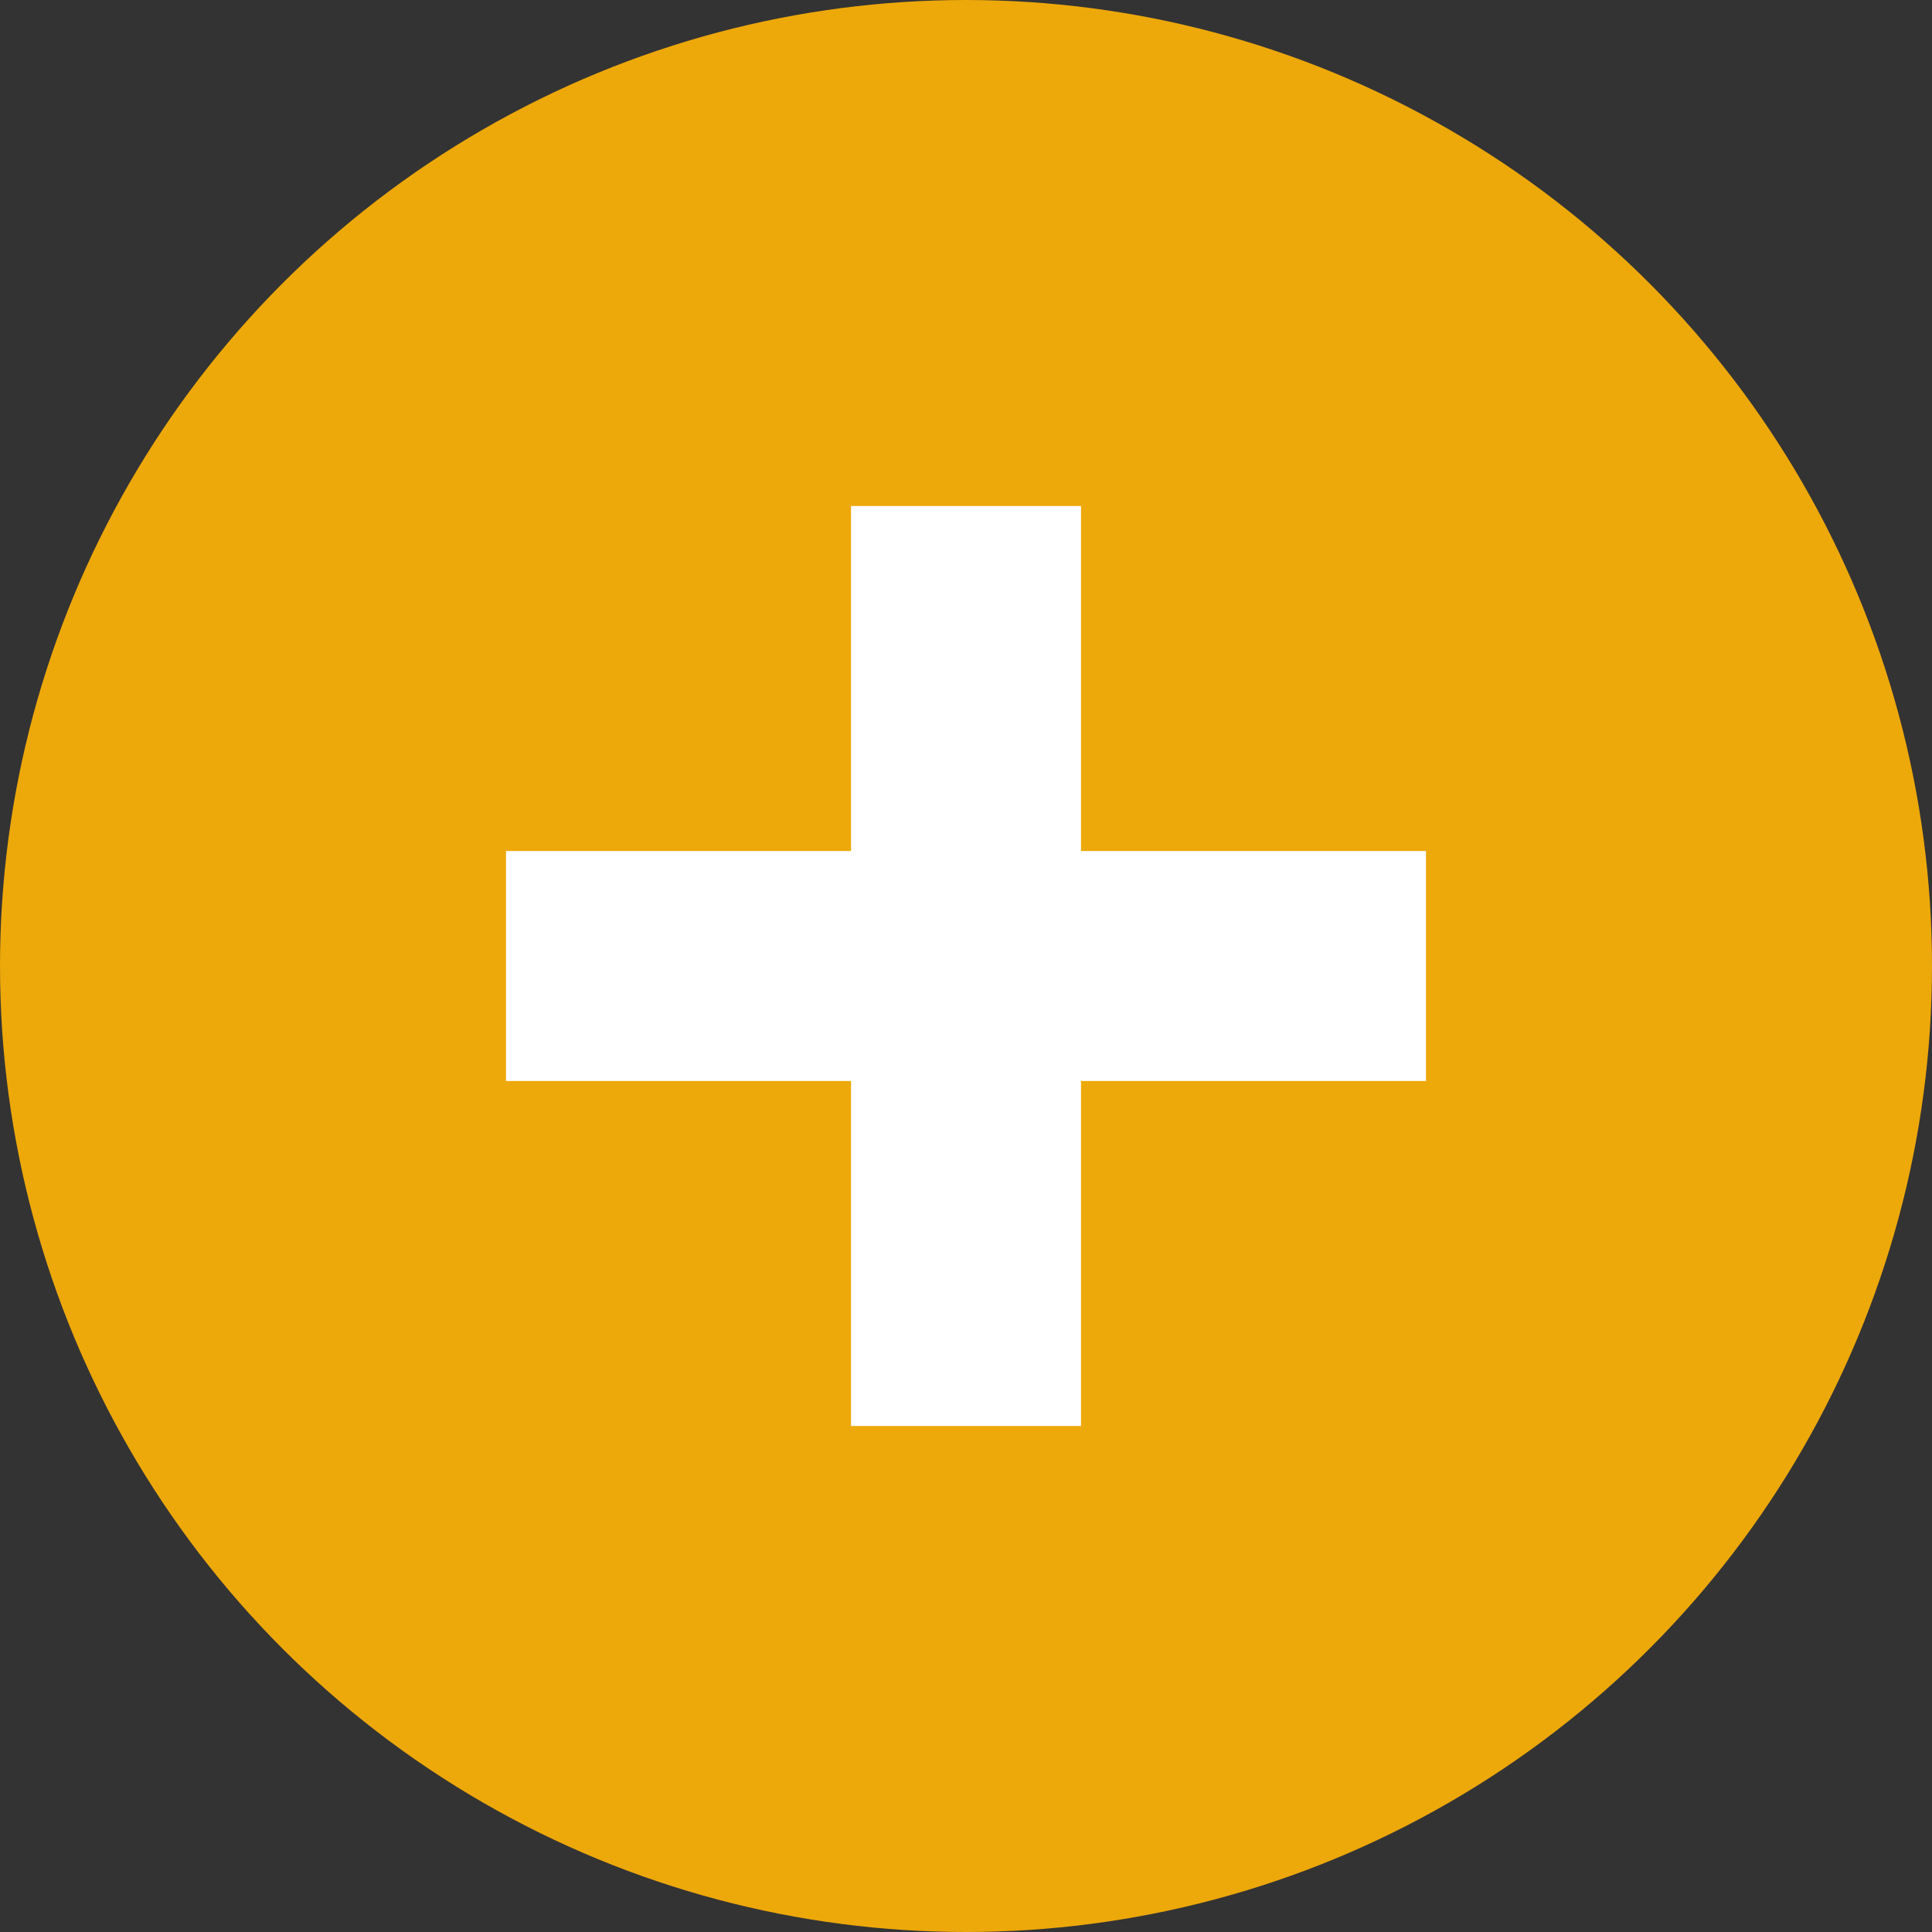
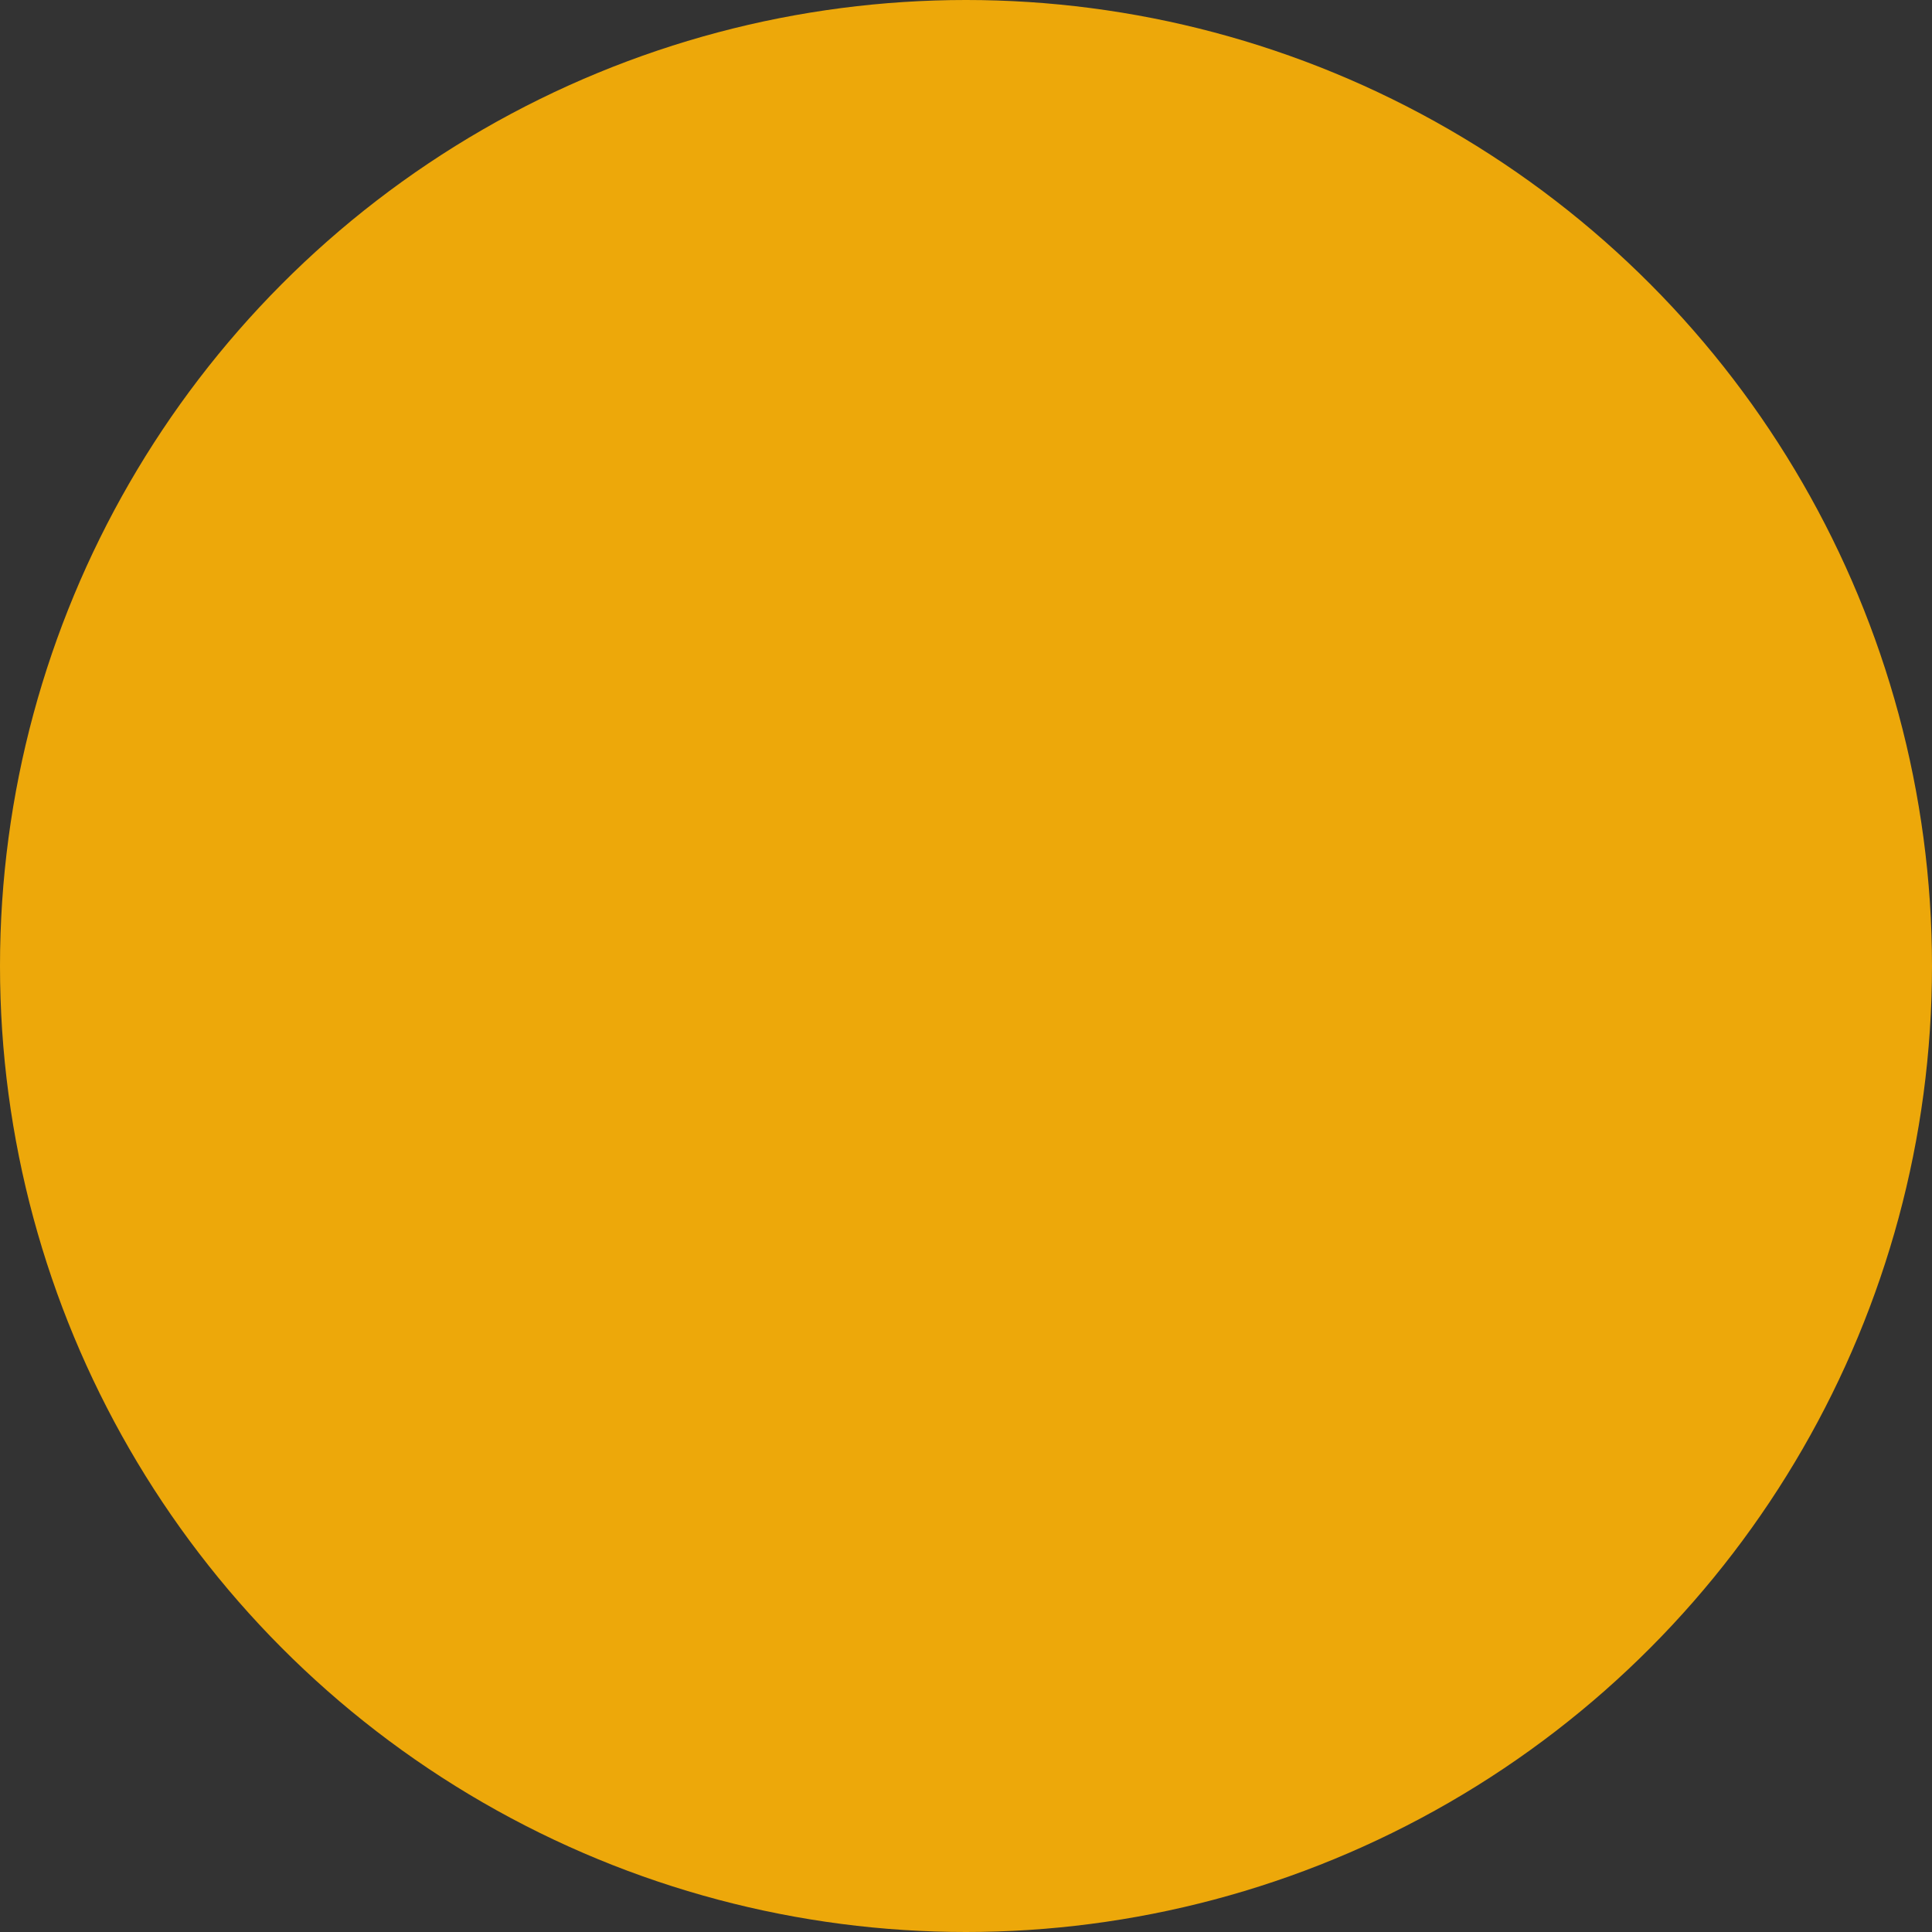
<svg xmlns="http://www.w3.org/2000/svg" width="42" height="42" viewBox="0 0 42 42">
  <rect x="0" y="0" width="42" height="42" fill="#333333" stroke="none" />
  <g id="Groupe_249" transform="translate(-1663 -875)">
    <circle id="Ellipse_4" cx="21" cy="21" r="21" transform="translate(1663 875)" fill="#eda80a" />
-     <path id="Icon_open-plus" d="M7.5,0V7.5H0v5H7.5V20h5V12.5H20v-5H12.5V0Z" transform="translate(1674 886)" fill="#fff" />
  </g>
</svg>